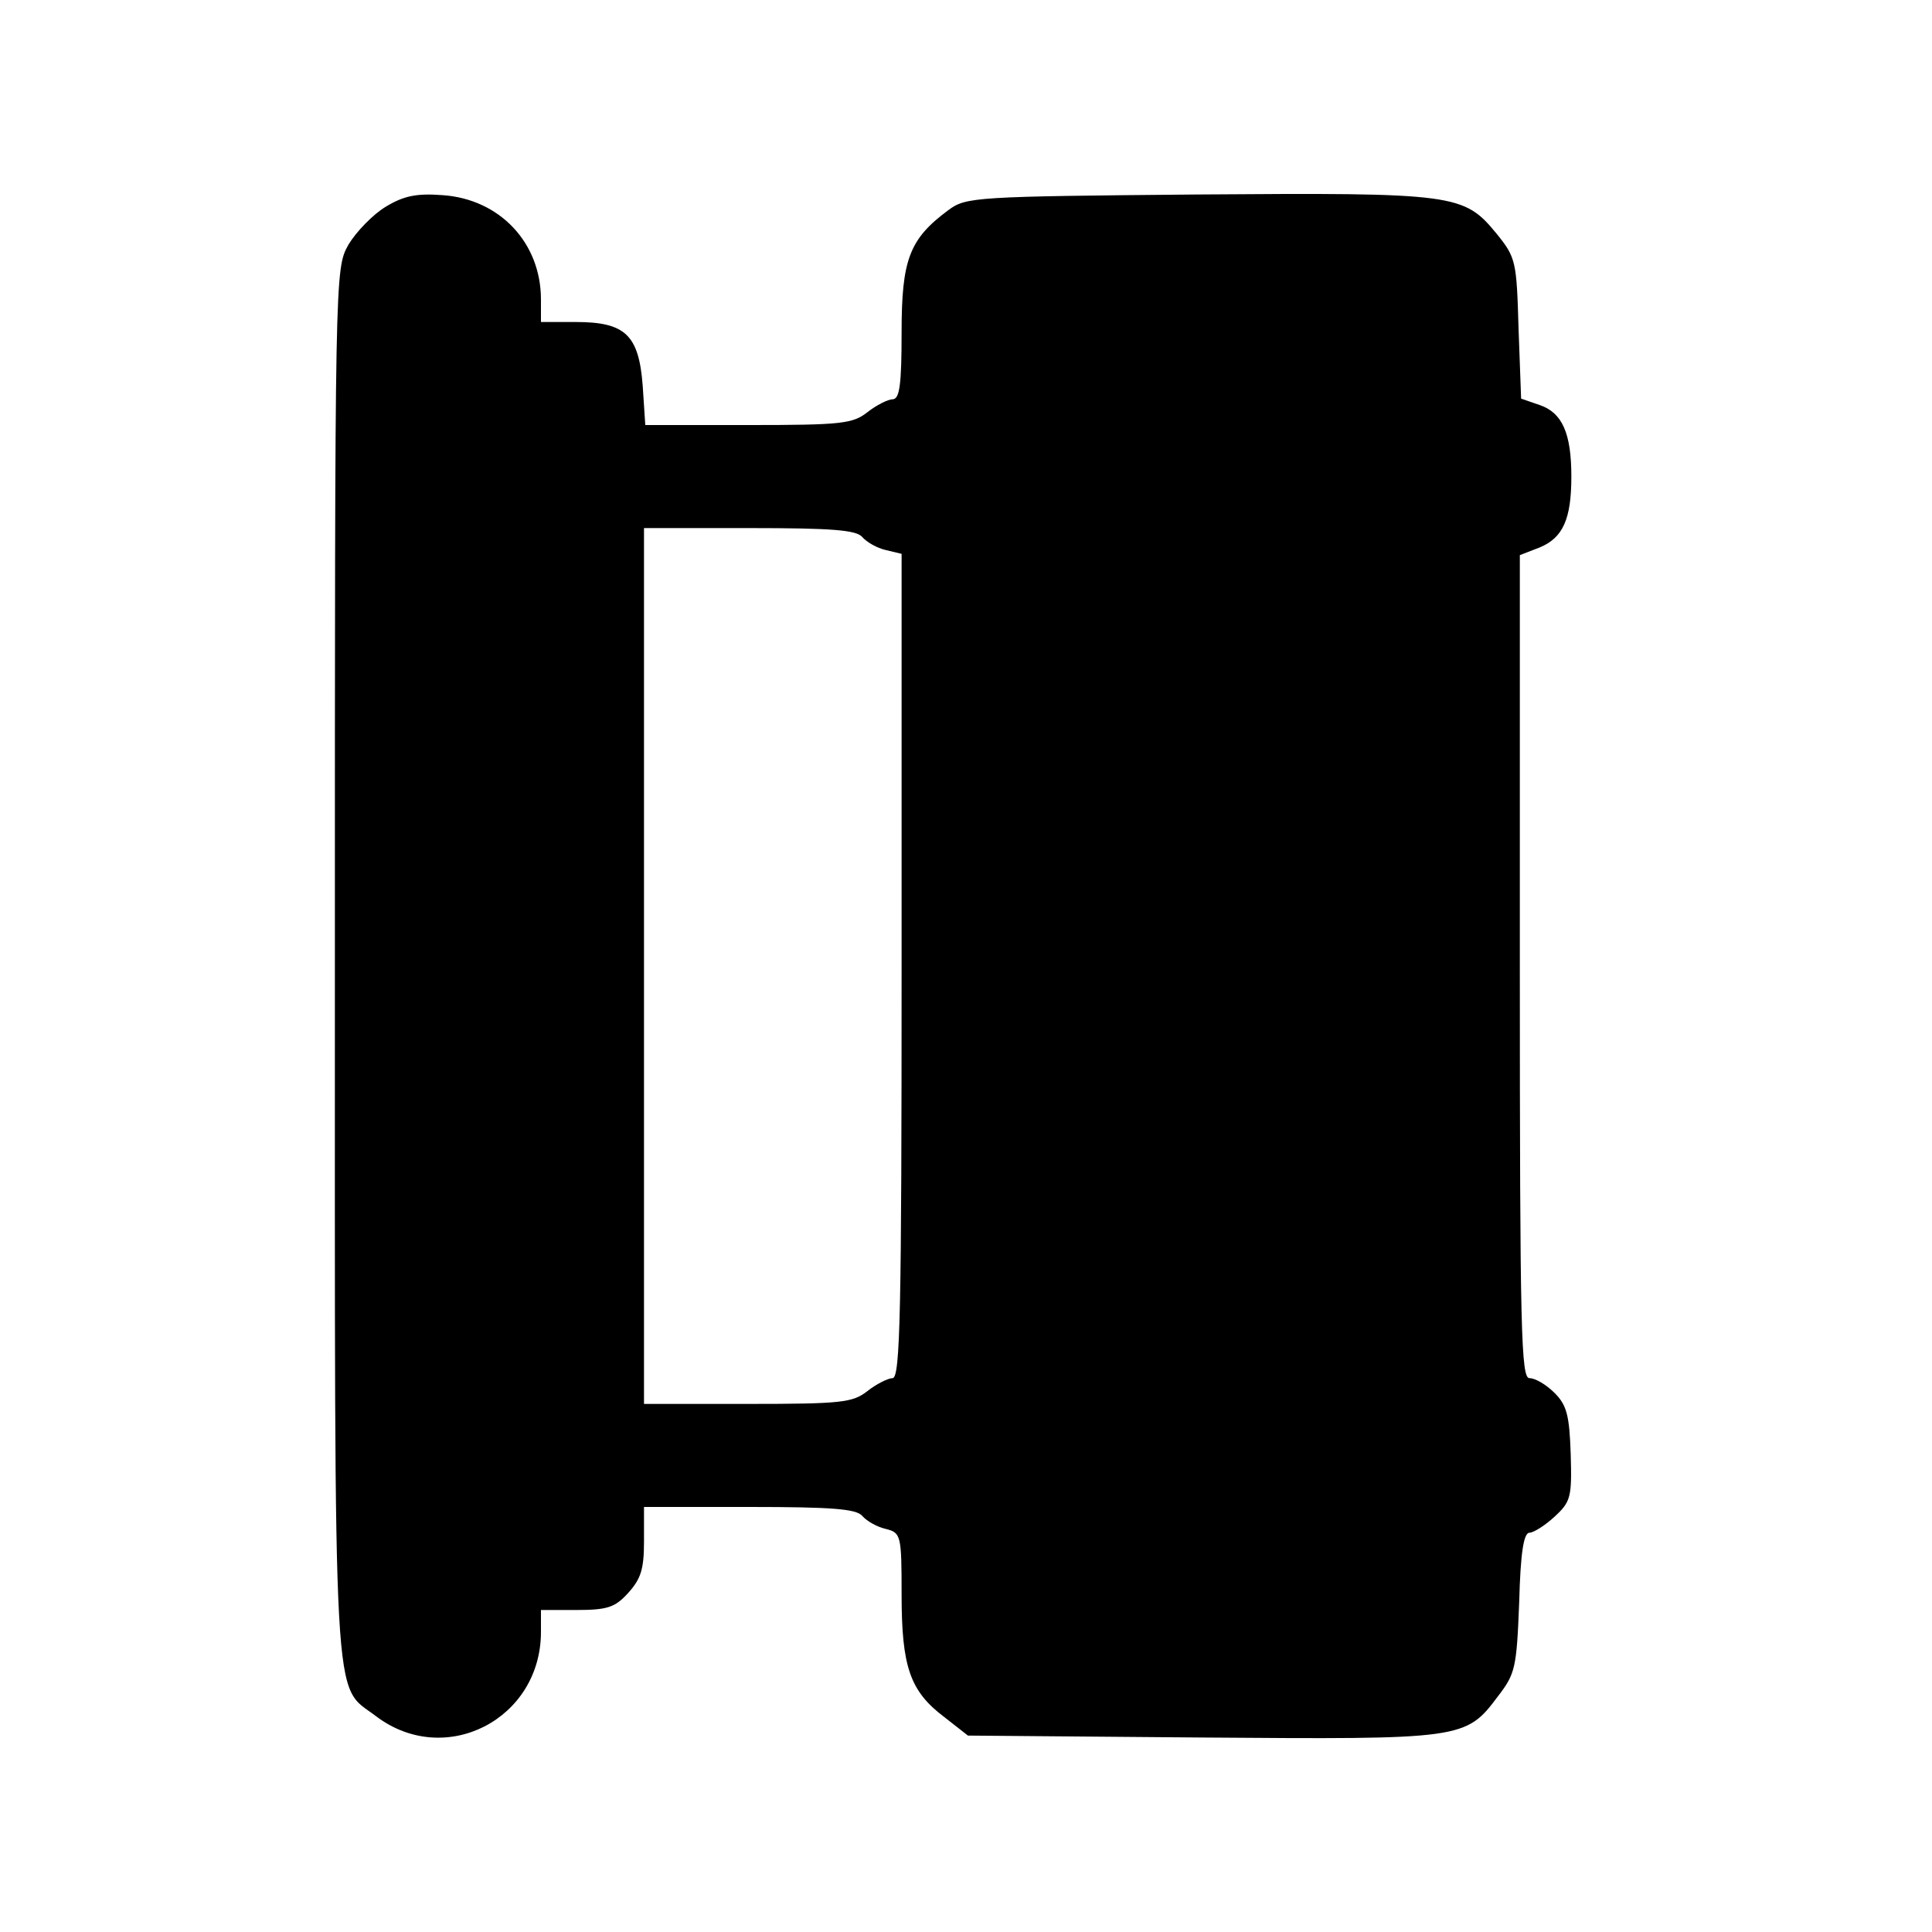
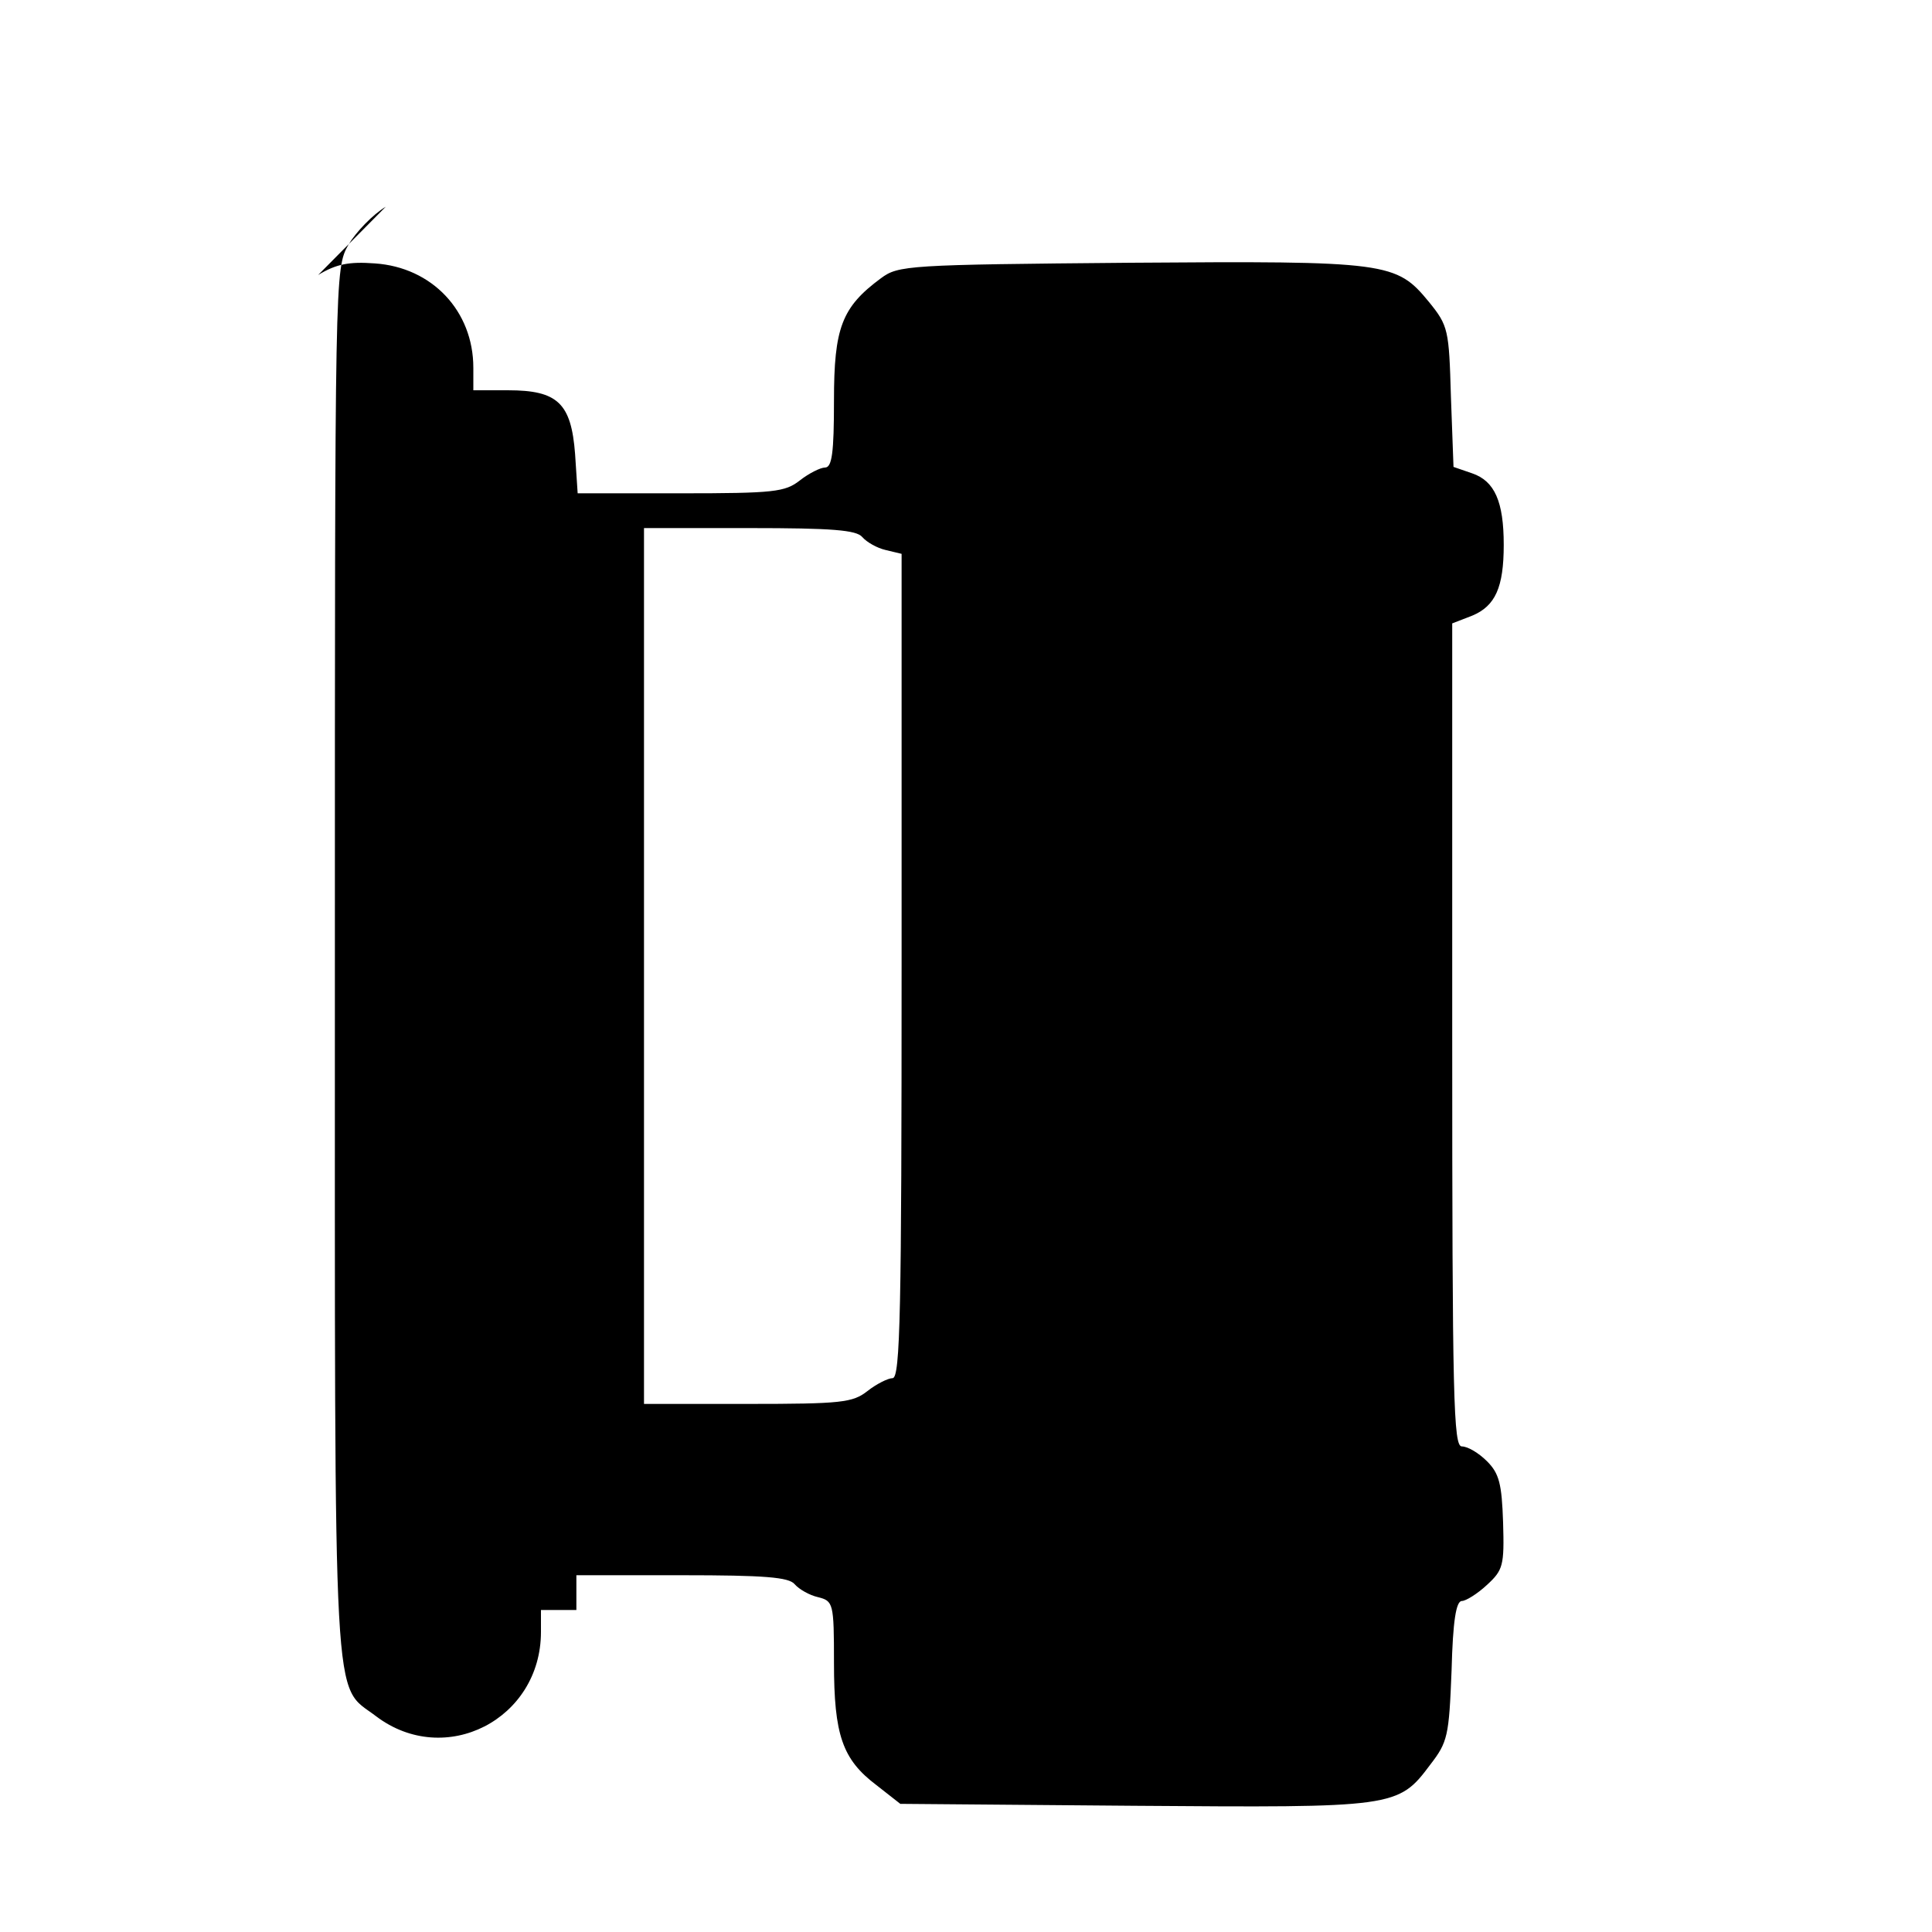
<svg xmlns="http://www.w3.org/2000/svg" version="1.0" width="300pt" height="300pt" viewBox="0 0 300 300" preserveAspectRatio="xMidYMid meet">
  <g transform="translate(0,300) scale(0.1,-0.1)" fill="#000000" stroke="none">
-     <path d="M599 2679 c-20 -12 -46 -39 -58 -59 -21 -38 -21 -38 -21 -1115 0 -1192 -4 -1118 64 -1170 107 -81 256 -5 256 131 l0 34 55 0 c48 0 60 4 80 26 20 22 25 37 25 80 l0 54 164 0 c128 0 166 -3 175 -14 7 -8 23 -17 36 -20 24 -6 25 -9 25 -102 0 -112 13 -150 66 -190 l37 -29 363 -3 c405 -3 410 -3 460 64 27 35 29 44 33 146 2 77 7 108 16 108 6 0 24 11 39 25 25 23 27 30 25 97 -2 60 -6 76 -25 95 -13 13 -30 23 -39 23 -13 0 -15 69 -15 639 l0 639 31 12 c36 15 49 44 49 110 0 67 -14 99 -49 111 l-29 10 -4 109 c-3 104 -4 110 -34 147 -51 62 -63 64 -465 61 -345 -3 -359 -4 -386 -24 -61 -45 -73 -77 -73 -190 0 -81 -3 -104 -14 -104 -7 0 -25 -9 -39 -20 -23 -18 -40 -20 -185 -20 l-160 0 -4 61 c-6 79 -27 99 -104 99 l-54 0 0 35 c0 88 -64 156 -153 162 -40 3 -60 -1 -88 -18z m740 -513 c7 -8 23 -17 36 -20 l25 -6 0 -640 c0 -534 -2 -640 -14 -640 -7 0 -25 -9 -39 -20 -23 -18 -40 -20 -186 -20 l-161 0 0 680 0 680 164 0 c128 0 166 -3 175 -14z" />
+     <path d="M599 2679 c-20 -12 -46 -39 -58 -59 -21 -38 -21 -38 -21 -1115 0 -1192 -4 -1118 64 -1170 107 -81 256 -5 256 131 l0 34 55 0 l0 54 164 0 c128 0 166 -3 175 -14 7 -8 23 -17 36 -20 24 -6 25 -9 25 -102 0 -112 13 -150 66 -190 l37 -29 363 -3 c405 -3 410 -3 460 64 27 35 29 44 33 146 2 77 7 108 16 108 6 0 24 11 39 25 25 23 27 30 25 97 -2 60 -6 76 -25 95 -13 13 -30 23 -39 23 -13 0 -15 69 -15 639 l0 639 31 12 c36 15 49 44 49 110 0 67 -14 99 -49 111 l-29 10 -4 109 c-3 104 -4 110 -34 147 -51 62 -63 64 -465 61 -345 -3 -359 -4 -386 -24 -61 -45 -73 -77 -73 -190 0 -81 -3 -104 -14 -104 -7 0 -25 -9 -39 -20 -23 -18 -40 -20 -185 -20 l-160 0 -4 61 c-6 79 -27 99 -104 99 l-54 0 0 35 c0 88 -64 156 -153 162 -40 3 -60 -1 -88 -18z m740 -513 c7 -8 23 -17 36 -20 l25 -6 0 -640 c0 -534 -2 -640 -14 -640 -7 0 -25 -9 -39 -20 -23 -18 -40 -20 -186 -20 l-161 0 0 680 0 680 164 0 c128 0 166 -3 175 -14z" />
  </g>
</svg>